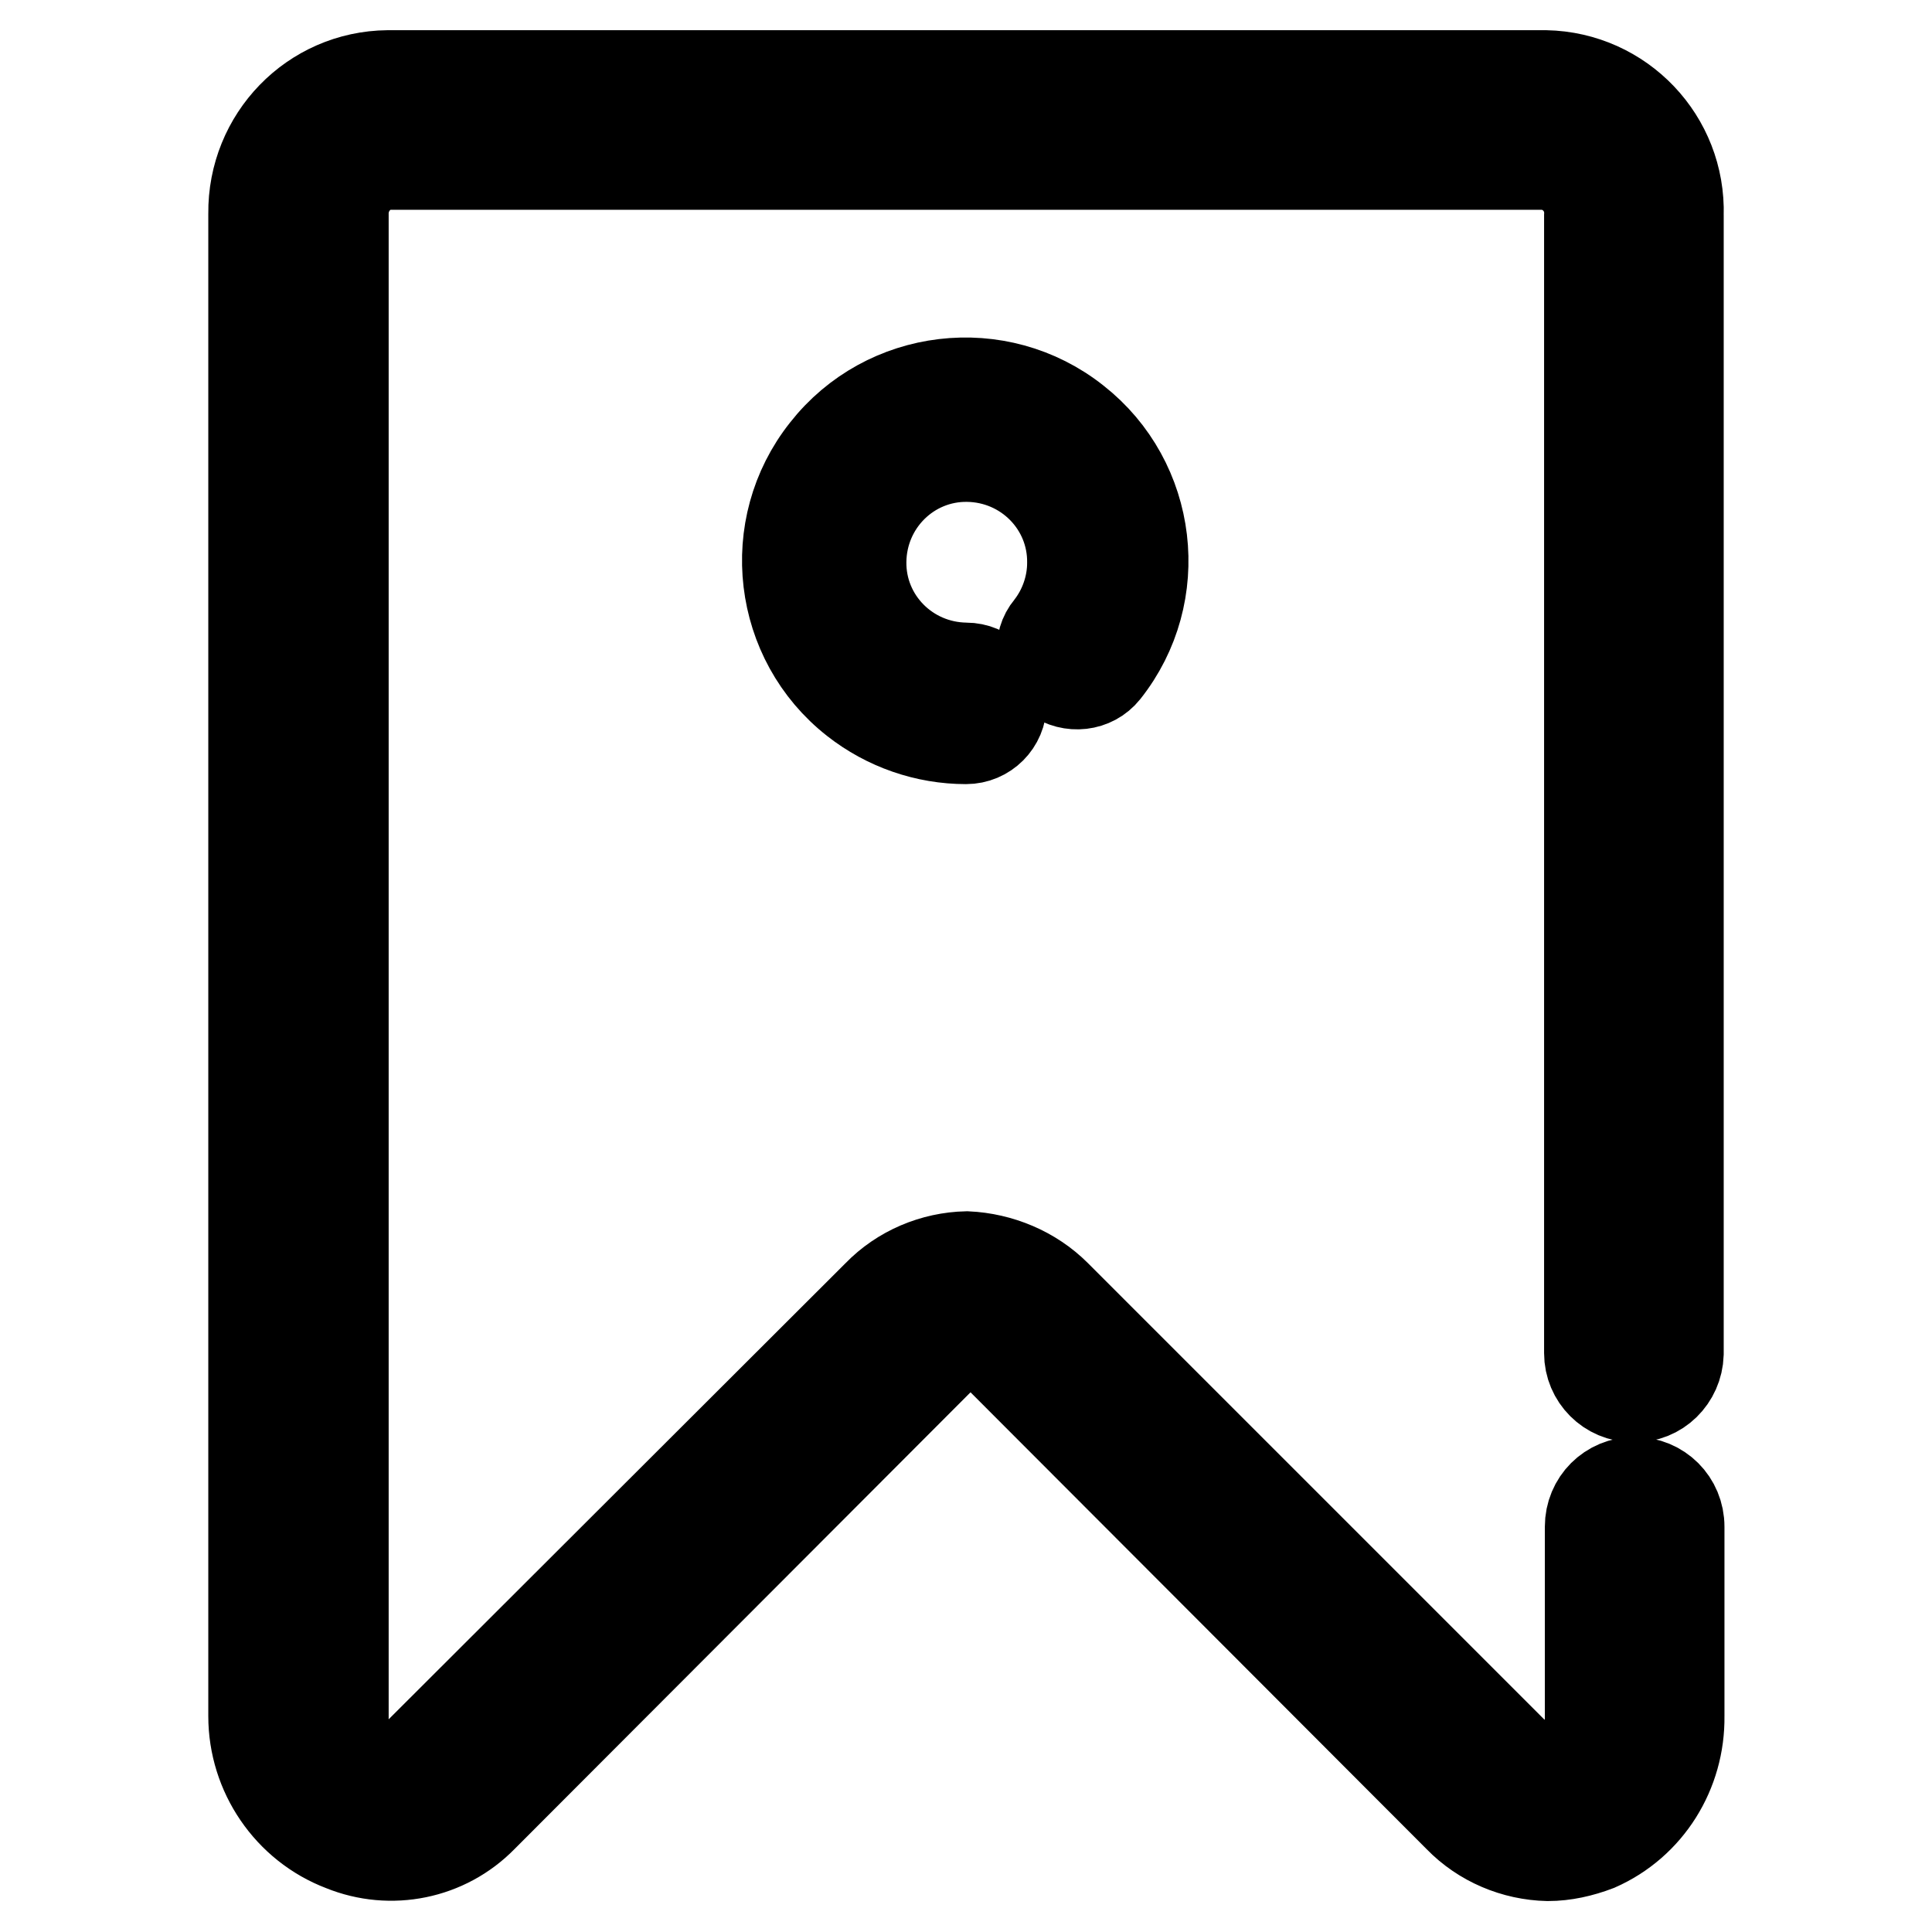
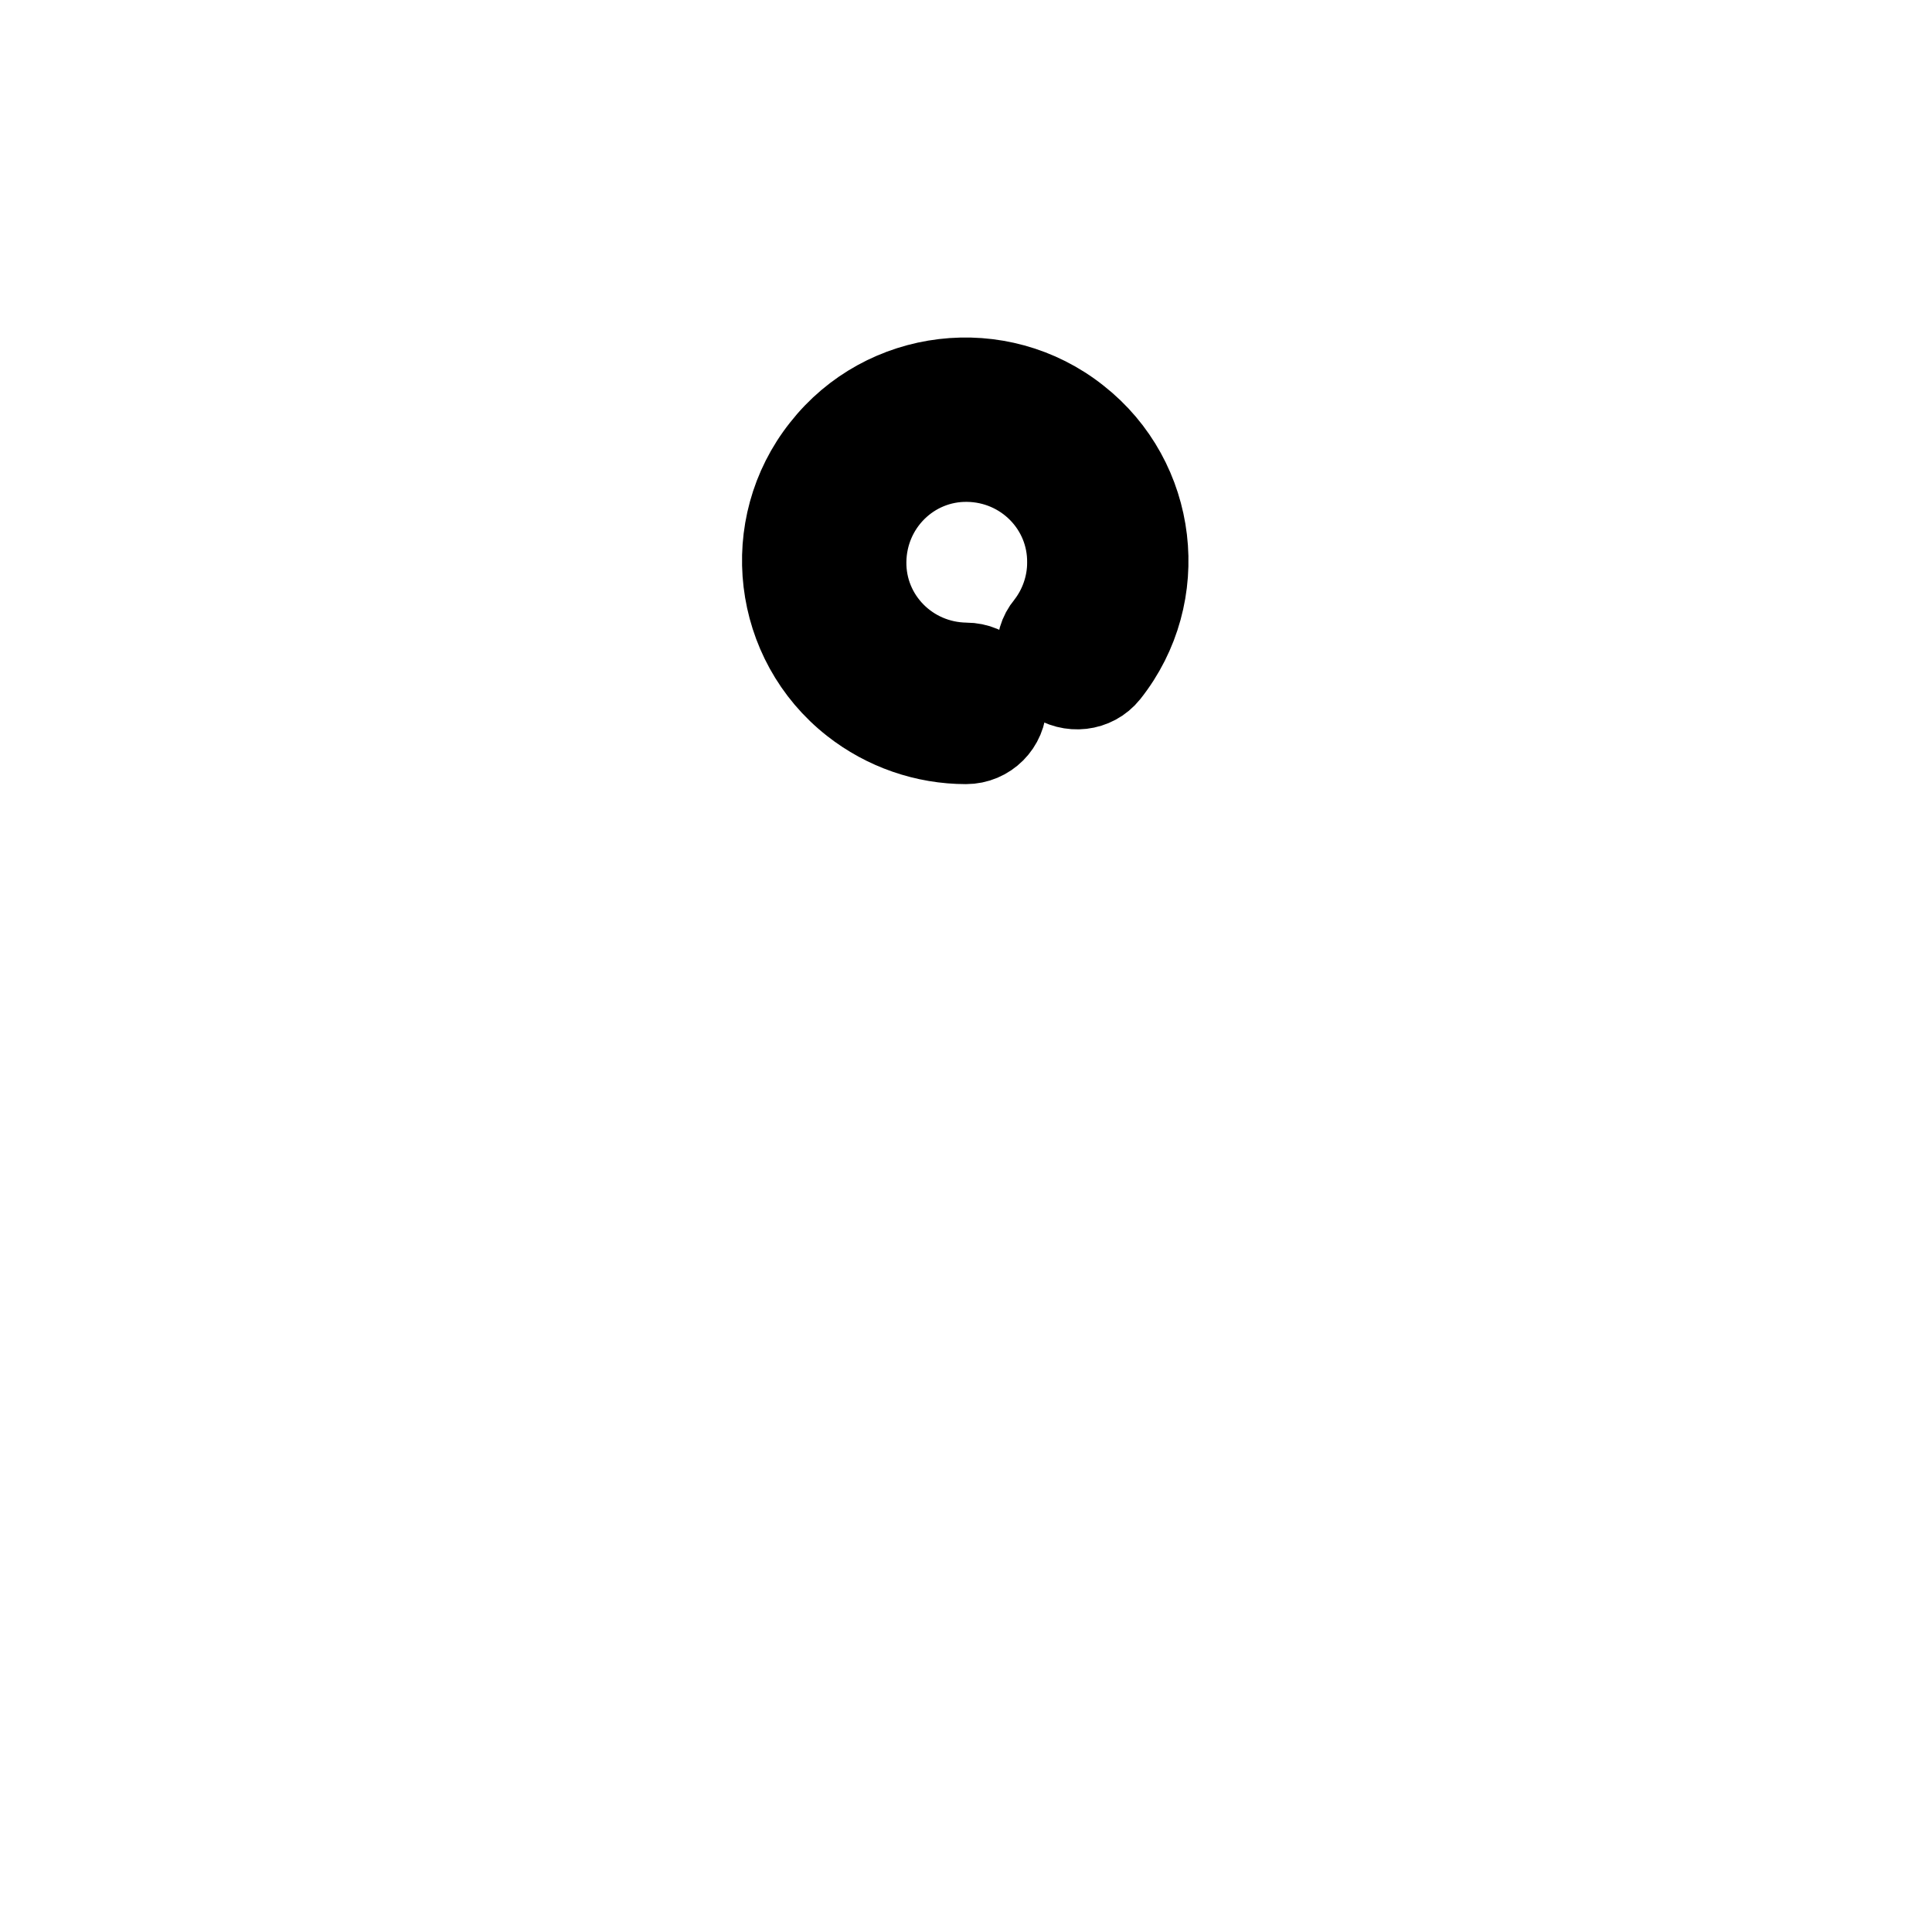
<svg xmlns="http://www.w3.org/2000/svg" version="1.1" x="0px" y="0px" viewBox="0 0 256 256" enable-background="new 0 0 256 256" xml:space="preserve">
  <g>
-     <path stroke-width="12" fill-opacity="0" stroke="#000000" d="M216.5,185.1c3.2,0.1,5.8-2.5,5.9-5.7c0,0,0-0.1,0-0.1V28.5c0.3-10-7.6-18.3-17.6-18.5c0,0,0,0,0,0H51.4 c-10,0.1-17.9,8.3-17.8,18.3c0,0.1,0,0.2,0,0.2v198.9c0,7.6,4.7,14.5,11.8,17.2c6.4,2.6,13.7,1.1,18.5-3.8l60.9-61 c1-1,2.3-1.6,3.8-1.7c1.4,0,2.8,0.6,3.8,1.7l60.9,61c3.1,3.2,7.4,5,11.8,5.1c2.2,0,4.4-0.5,6.5-1.3c6.8-3,11-9.8,10.9-17.2v-25.1 c0-3.3-2.6-5.9-5.9-5.9s-5.9,2.6-5.9,5.9v25.1c0.1,2.8-1.5,5.3-4,6.5c-2,0.8-4.3,0.3-5.8-1.3l-61-61c-3.1-3.1-7.4-4.9-11.8-5.1 c-4.4,0.1-8.7,1.9-11.8,5.1l-61.1,61c-1.4,1.6-3.8,2.2-5.8,1.3c-2.5-1.2-4-3.7-3.9-6.5V28.5c-0.1-3.4,2.4-6.4,5.8-6.7h153.4 c3.5,0.3,6.1,3.3,5.9,6.8v150.7c0,3.2,2.6,5.8,5.8,5.8C216.3,185.1,216.4,185.1,216.5,185.1z" />
    <path stroke-width="12" fill-opacity="0" stroke="#000000" d="M139.8,89.7c2.1,1.5,5,1.2,6.6-0.8c8.1-10.2,6.3-25.1-3.9-33.1c-10.2-8.1-25.1-6.3-33.1,3.9 c-8.1,10.2-6.3,25.1,3.9,33.1c4.2,3.3,9.4,5.1,14.7,5.1c2.6,0,4.7-2.1,4.7-4.7s-2.1-4.7-4.7-4.7c0,0,0,0,0,0 c-7.8-0.1-14-6.4-13.9-14.1c0.1-7.8,6.4-14,14.1-13.9c7.8,0.1,14,6.4,13.9,14.1c0,3.1-1.1,6.2-3,8.6 C137.5,85.1,137.8,88,139.8,89.7z" />
  </g>
</svg>